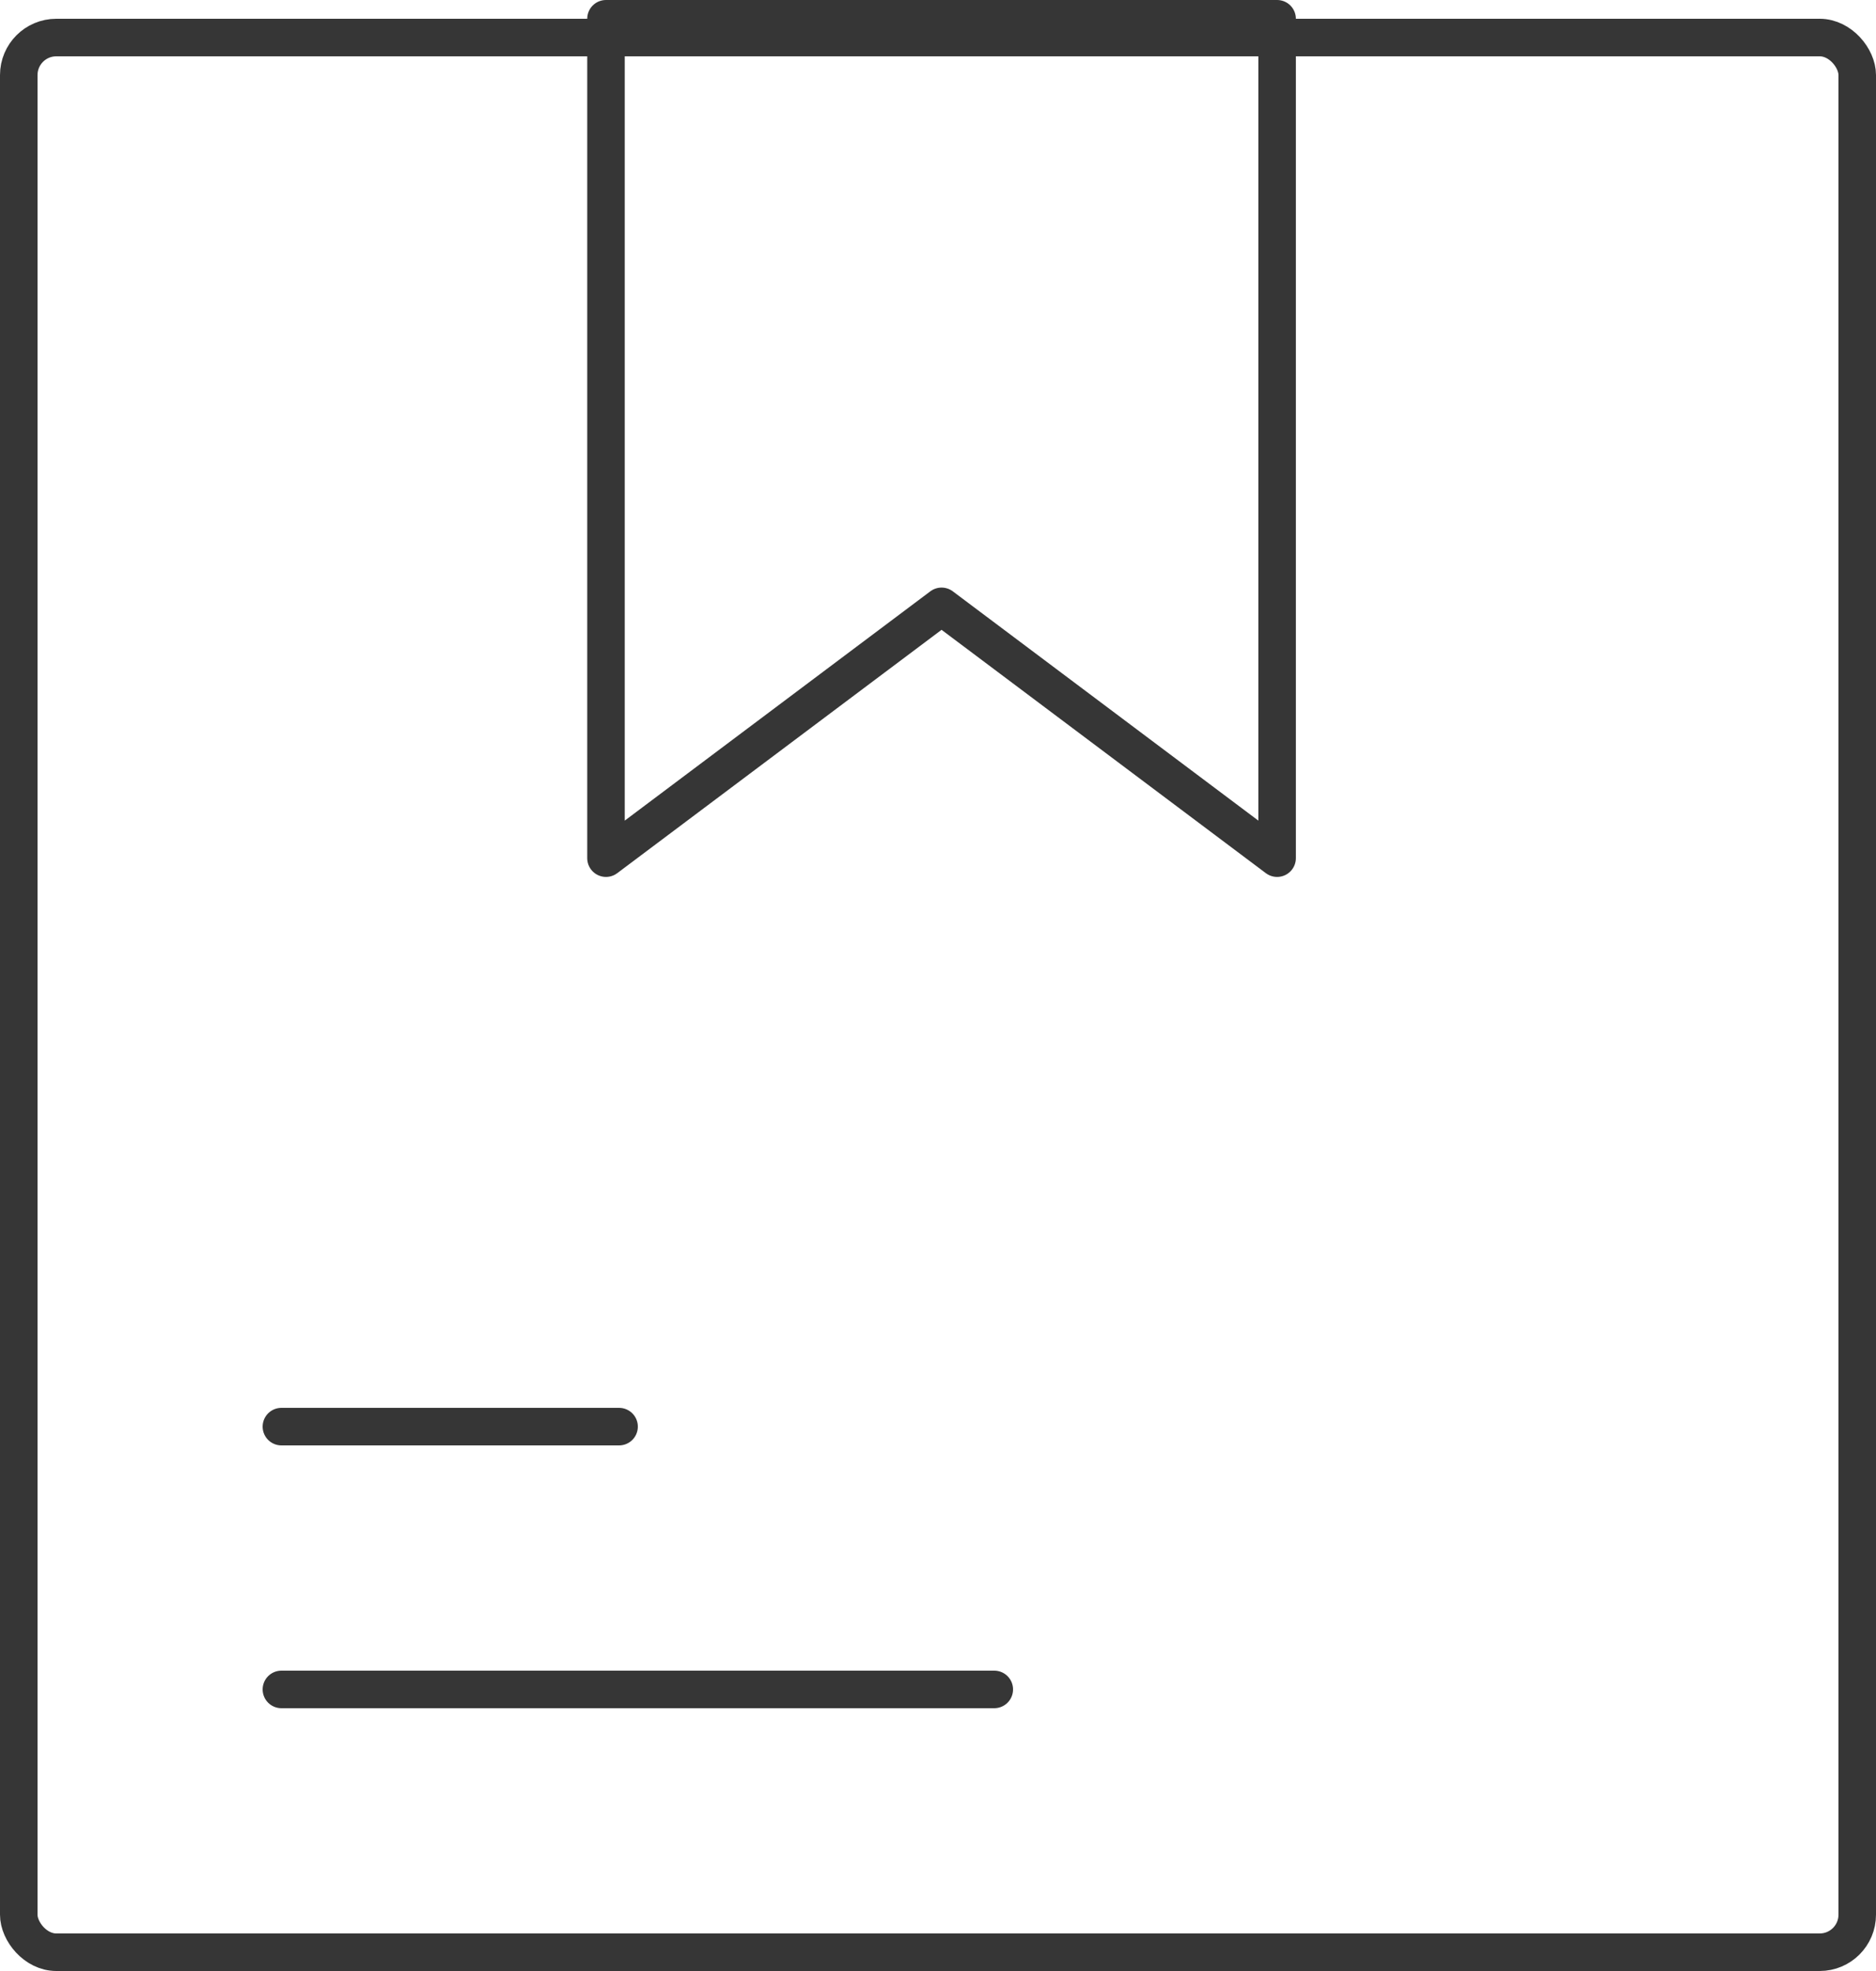
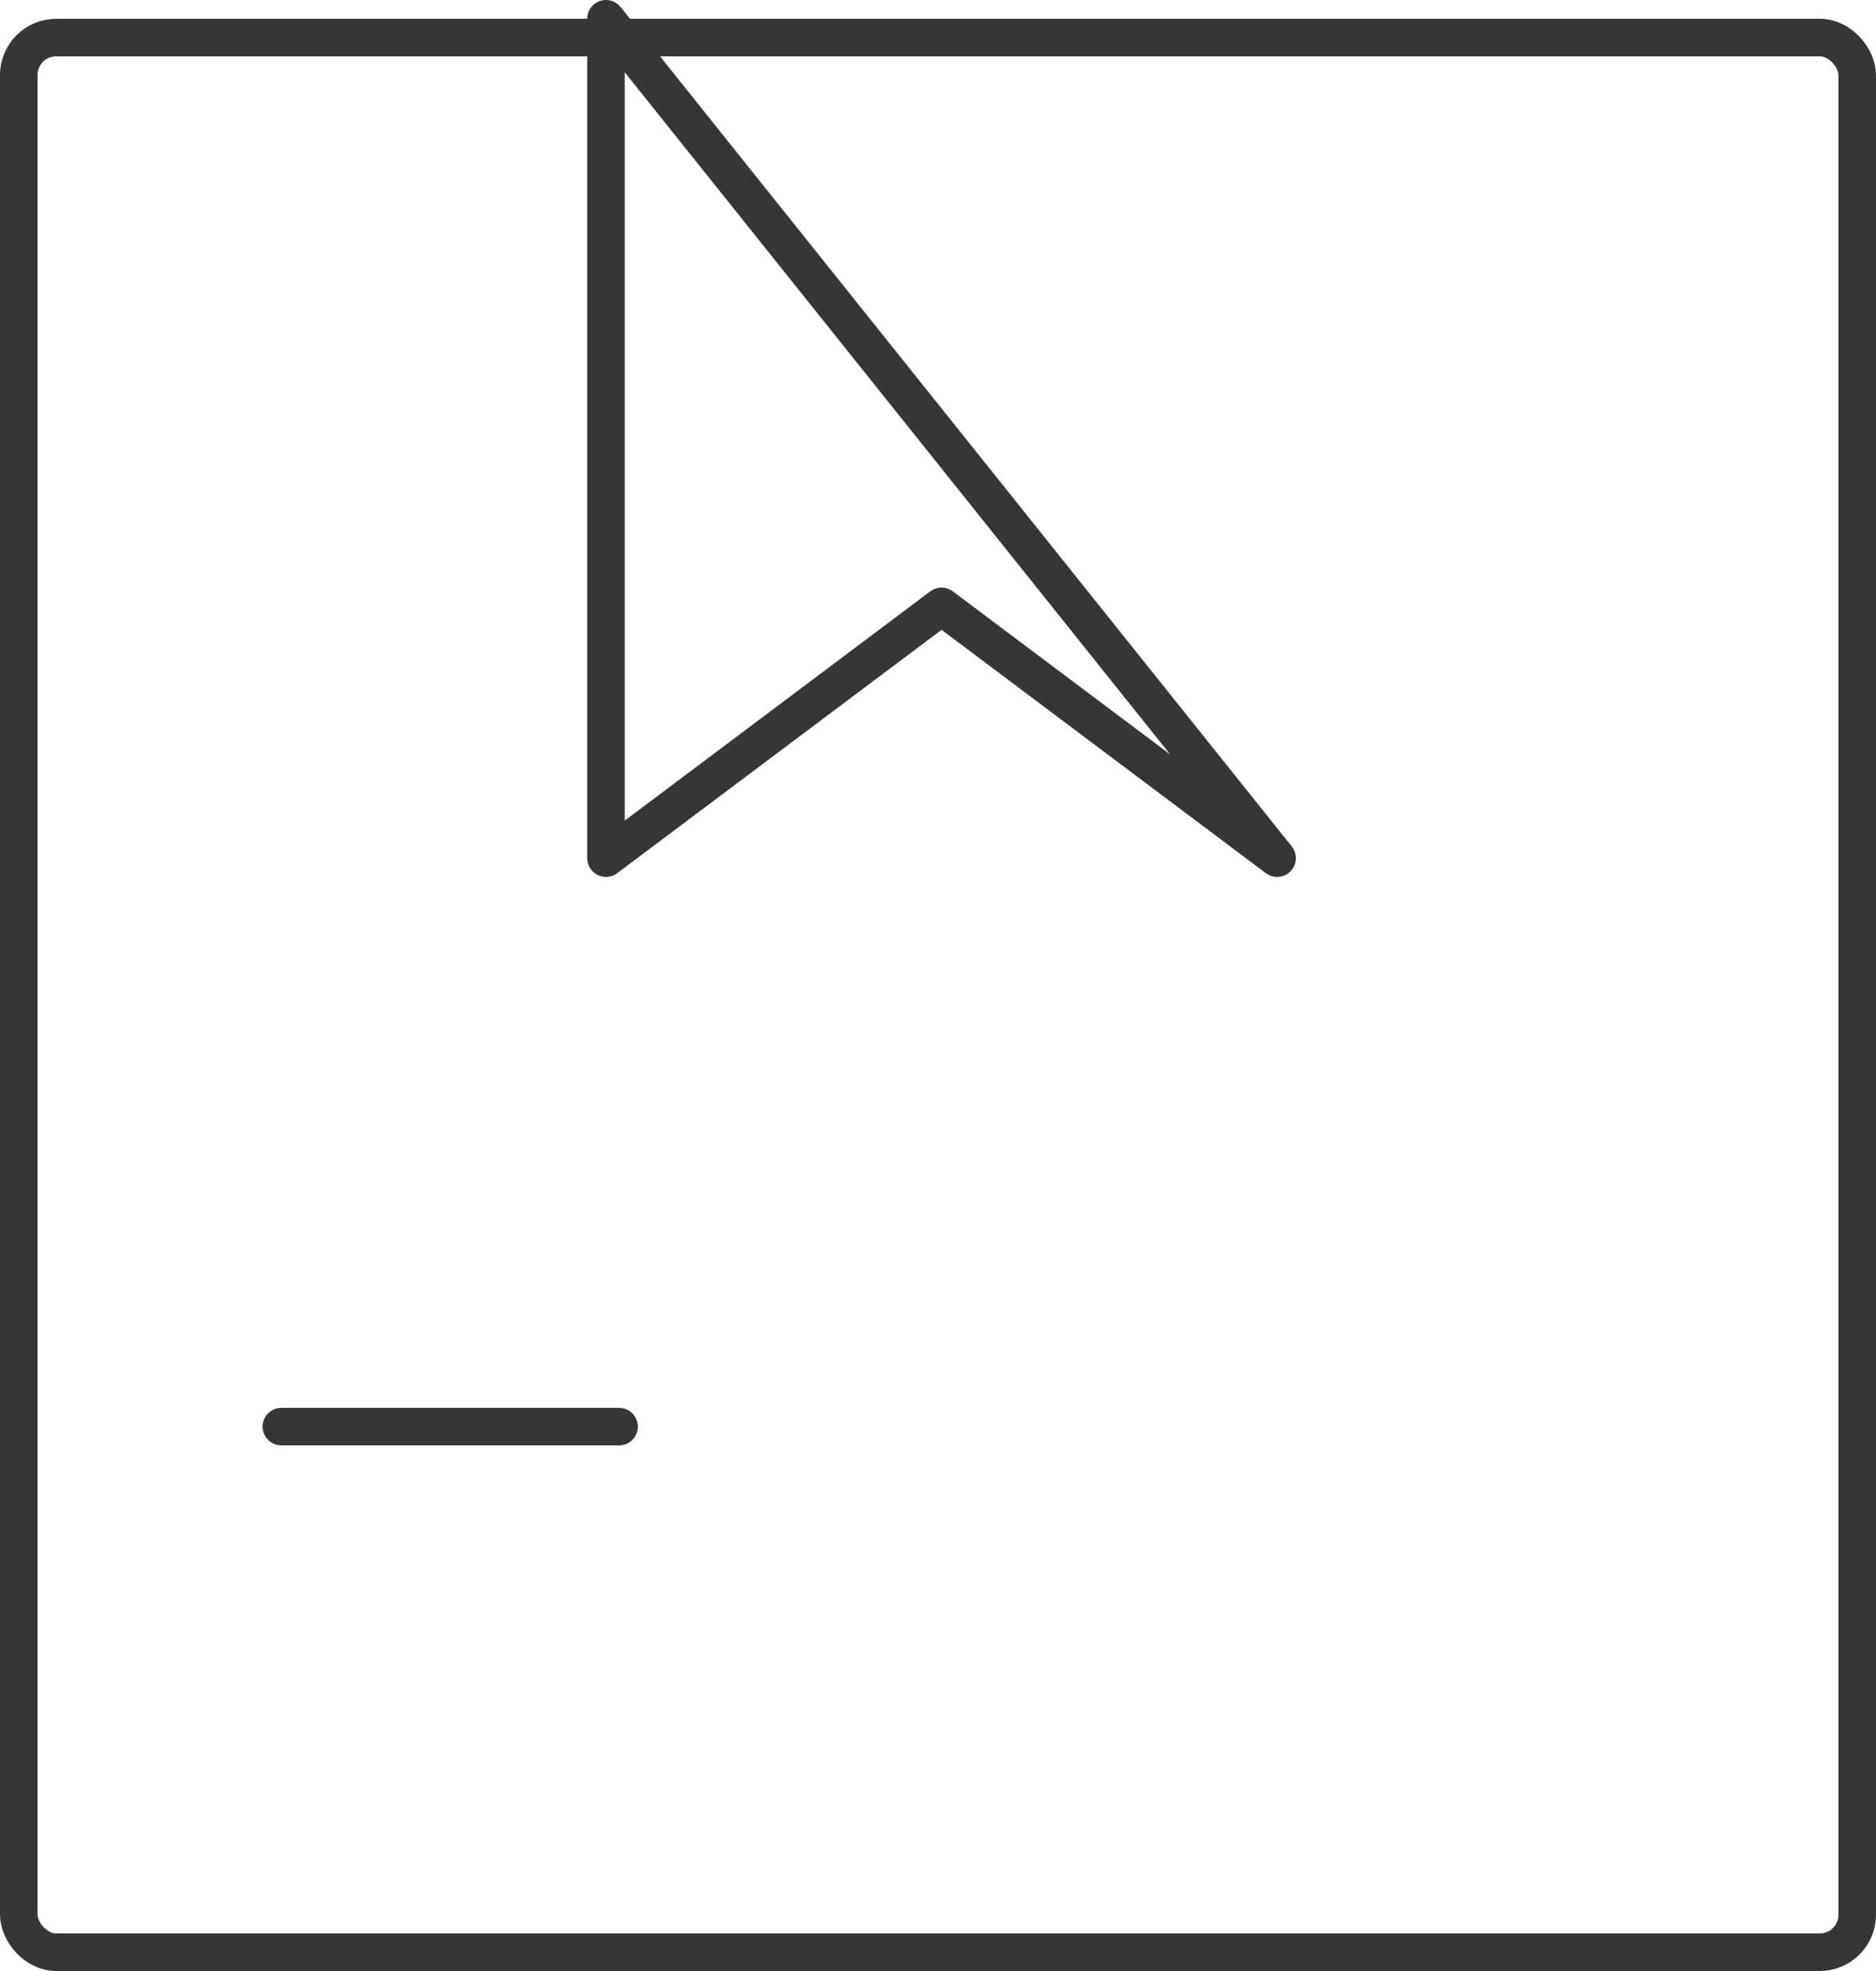
<svg xmlns="http://www.w3.org/2000/svg" width="50" height="52.5" viewBox="0 0 50 52.5">
  <g id="グループ_581" data-name="グループ 581" transform="translate(-1835 -960)">
    <rect id="長方形_385" data-name="長方形 385" width="49" height="51" rx="1" transform="translate(1835.5 961)" fill="none" stroke="#363636" stroke-linecap="round" stroke-linejoin="round" stroke-width="1" />
-     <path id="パス_19523" data-name="パス 19523" d="M1860.387,982.858l-8.943-6.707-8.944,6.707V960.5h17.887Z" transform="translate(8.651 0)" fill="none" stroke="#363636" stroke-linecap="round" stroke-linejoin="round" stroke-width="1" />
+     <path id="パス_19523" data-name="パス 19523" d="M1860.387,982.858l-8.943-6.707-8.944,6.707V960.5Z" transform="translate(8.651 0)" fill="none" stroke="#363636" stroke-linecap="round" stroke-linejoin="round" stroke-width="1" />
    <line id="線_238" data-name="線 238" x2="9" transform="translate(1842.5 998)" fill="none" stroke="#363636" stroke-linecap="round" stroke-linejoin="round" stroke-width="1" />
-     <line id="線_239" data-name="線 239" x2="19" transform="translate(1842.5 1005)" fill="none" stroke="#363636" stroke-linecap="round" stroke-linejoin="round" stroke-width="1" />
  </g>
</svg>